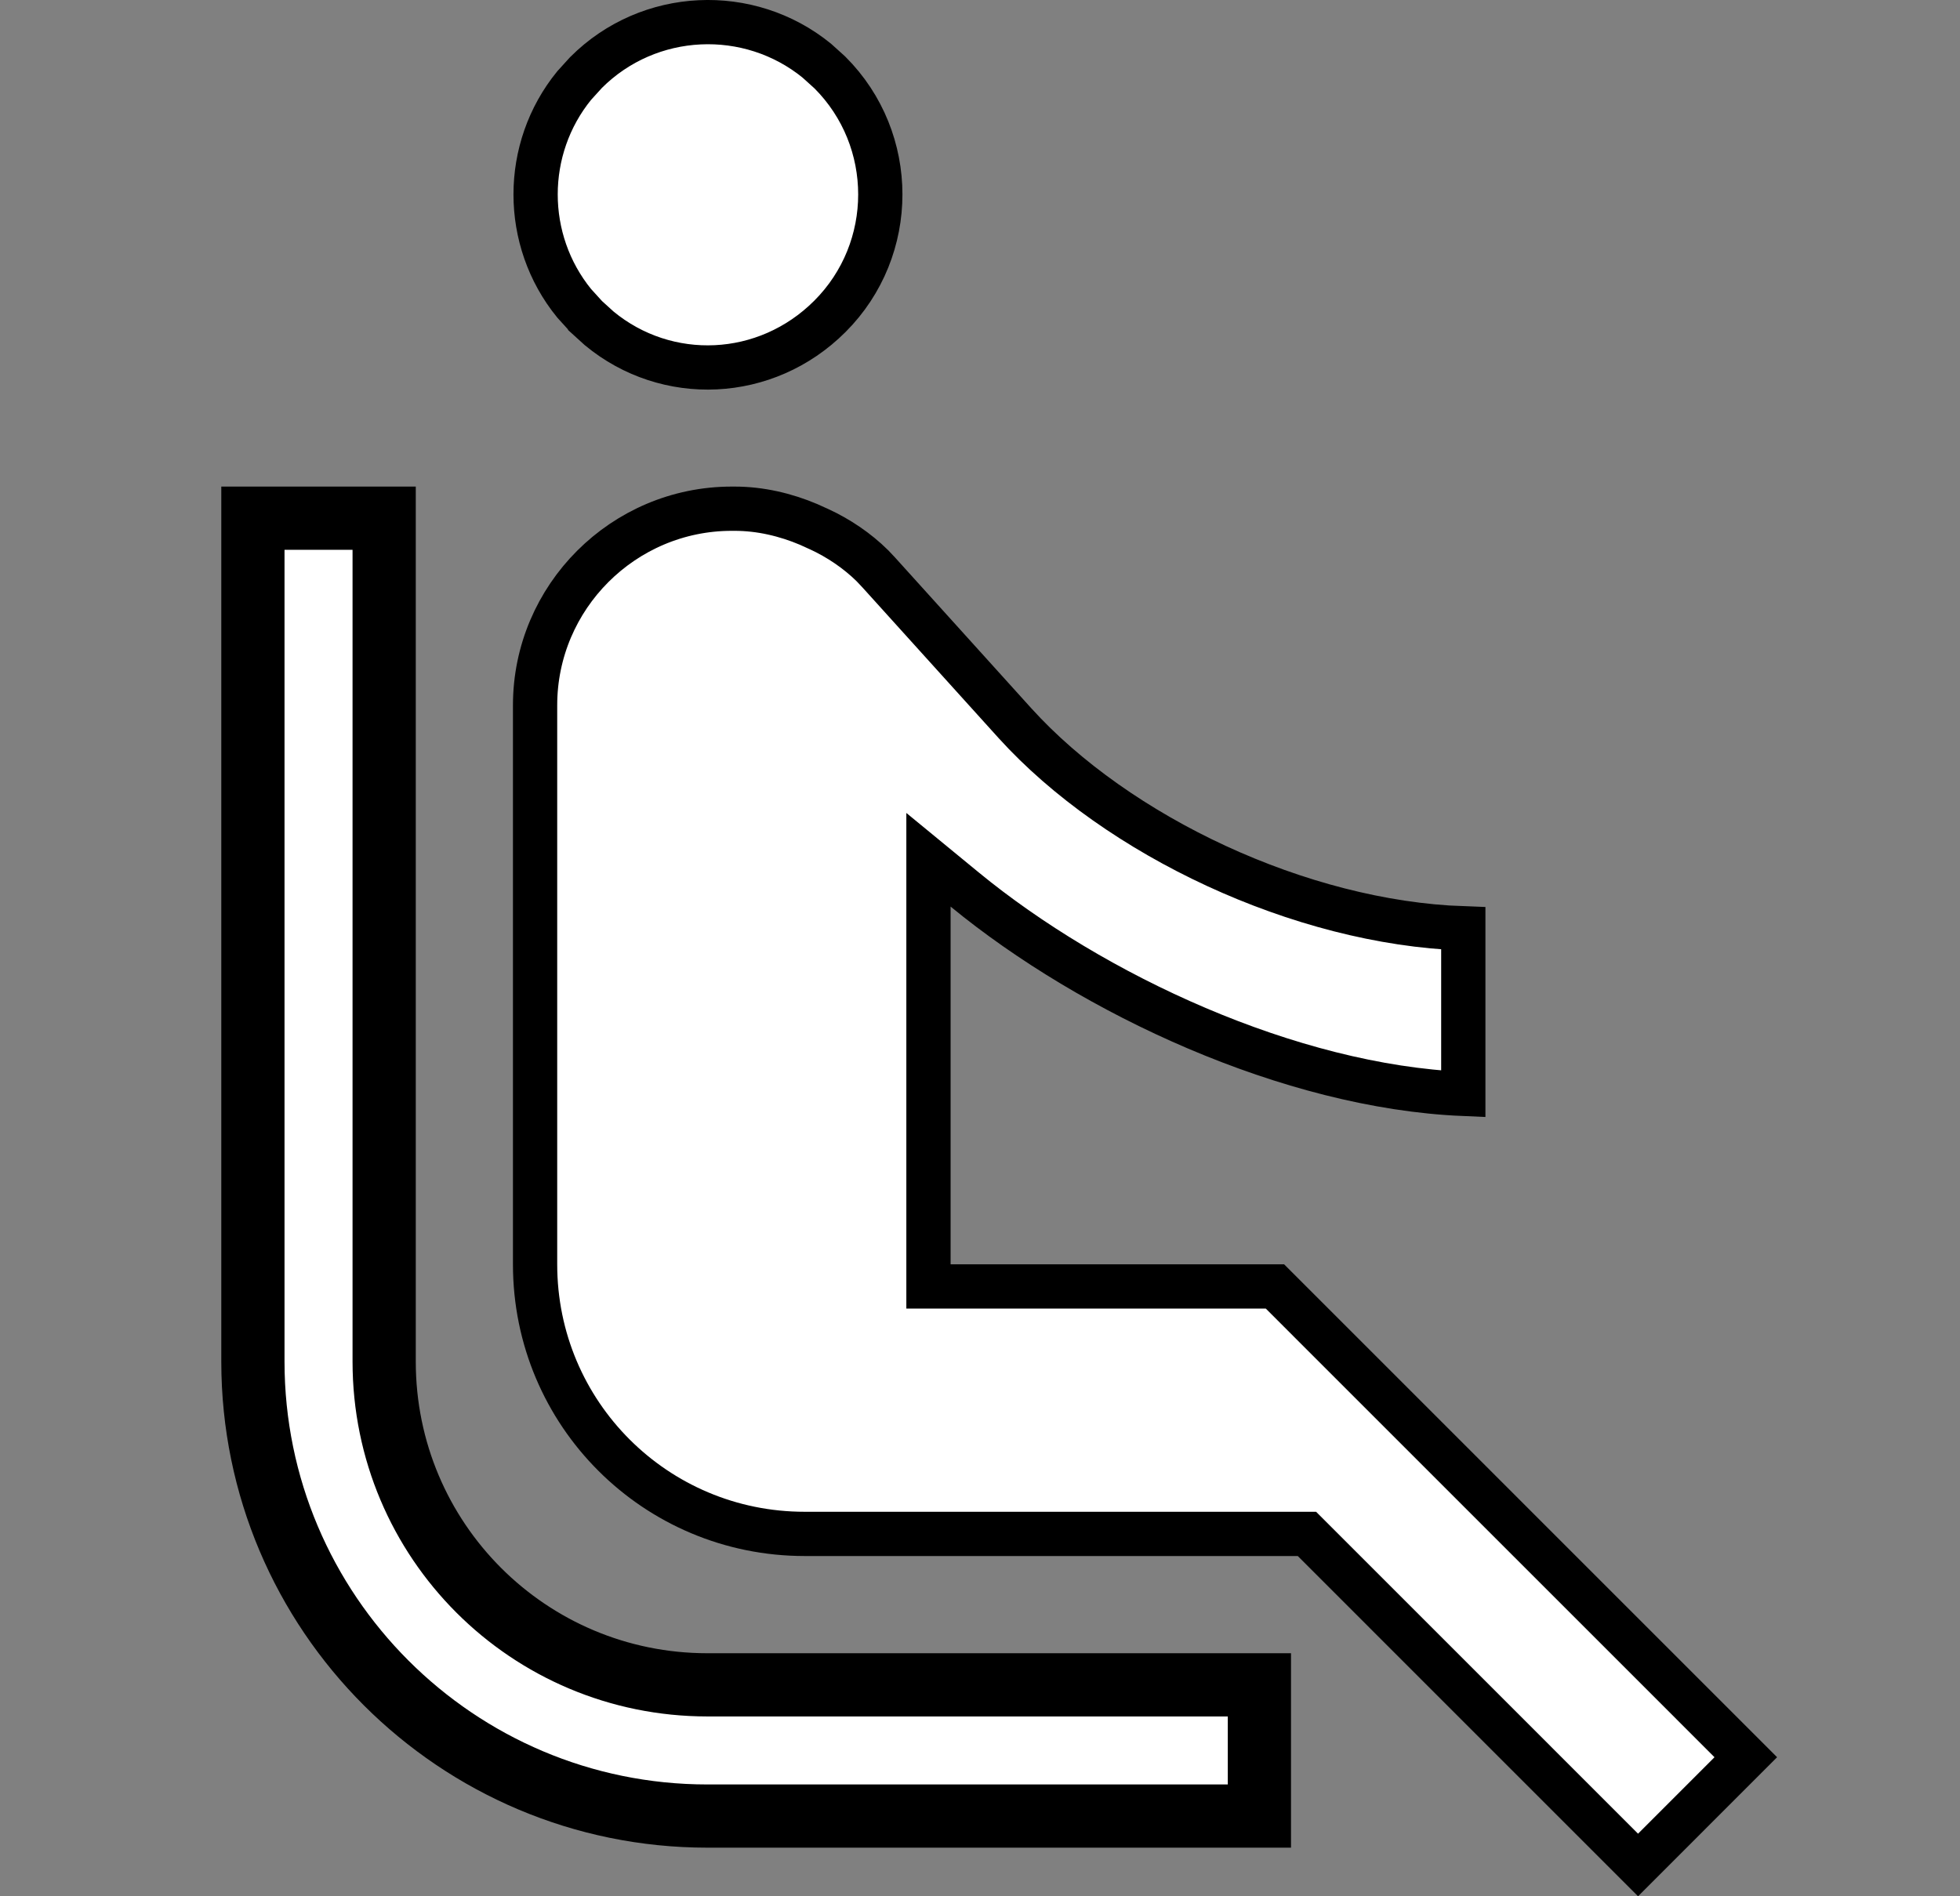
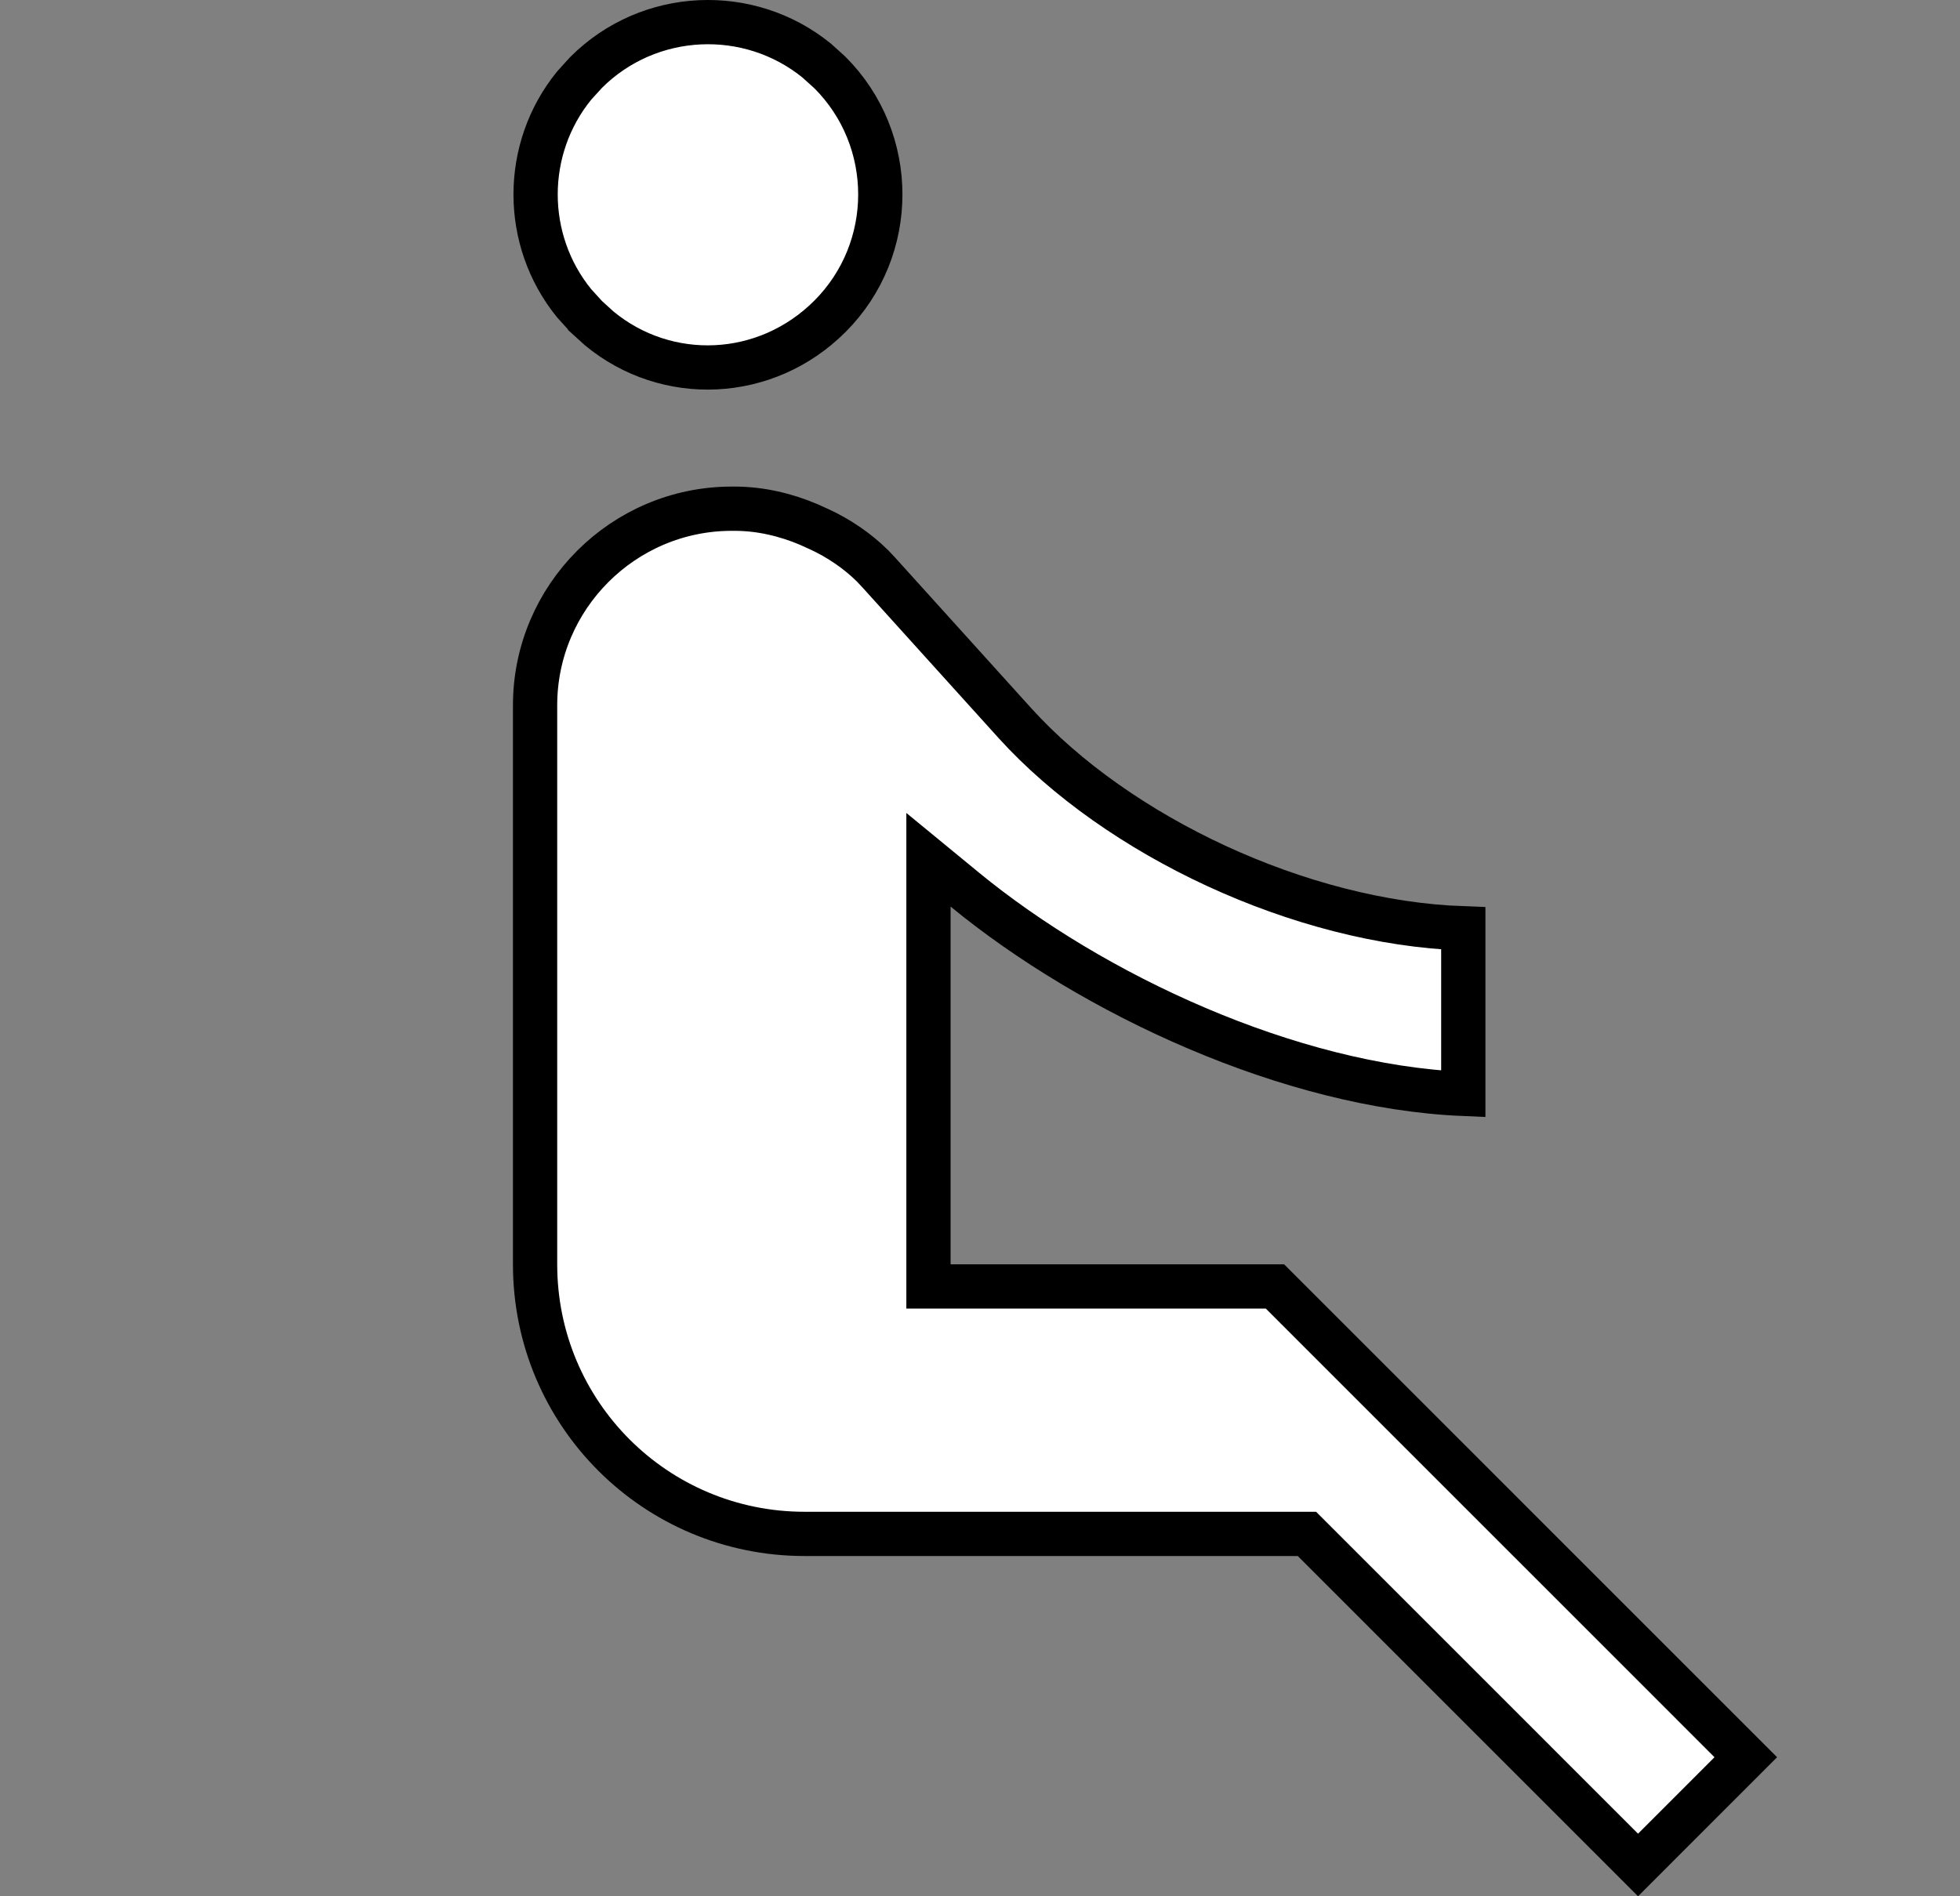
<svg xmlns="http://www.w3.org/2000/svg" width="31" height="30" viewBox="0 0 31 30" fill="none">
  <rect x="0" y="0" width="31" height="30" fill="#808080" stroke="none" />
  <path d="M11.574 8.048H11.62C12.024 8.048 12.424 8.142 12.79 8.297L12.944 8.367L12.95 8.369C13.266 8.515 13.558 8.713 13.799 8.951L13.898 9.056L16.052 11.44C17.673 13.229 20.571 14.597 23.144 14.687V17.306C20.404 17.189 17.28 15.734 15.257 14.072L14.685 13.602V20.352H20.165L27.612 27.8L25.908 29.505L20.773 24.369L20.671 24.267H12.727C10.368 24.267 8.463 22.363 8.463 20.003V11.158C8.463 9.445 9.86 8.048 11.574 8.048ZM9.269 1.147C10.265 0.151 11.849 0.088 12.919 0.96L13.126 1.147C14.189 2.21 14.189 3.942 13.126 5.005C12.114 6.017 10.544 6.078 9.477 5.195L9.27 5.007L9.269 5.005L9.081 4.798C8.268 3.799 8.268 2.353 9.081 1.354L9.269 1.147Z" fill="white" stroke="black" stroke-width="0.7" />
-   <path d="M6.076 8.198V21.541C6.076 24.37 8.361 26.655 11.19 26.655H19.919V28.731H11.19C7.222 28.731 4 25.51 4 21.541V8.198H6.076Z" fill="white" stroke="black" />
</svg>